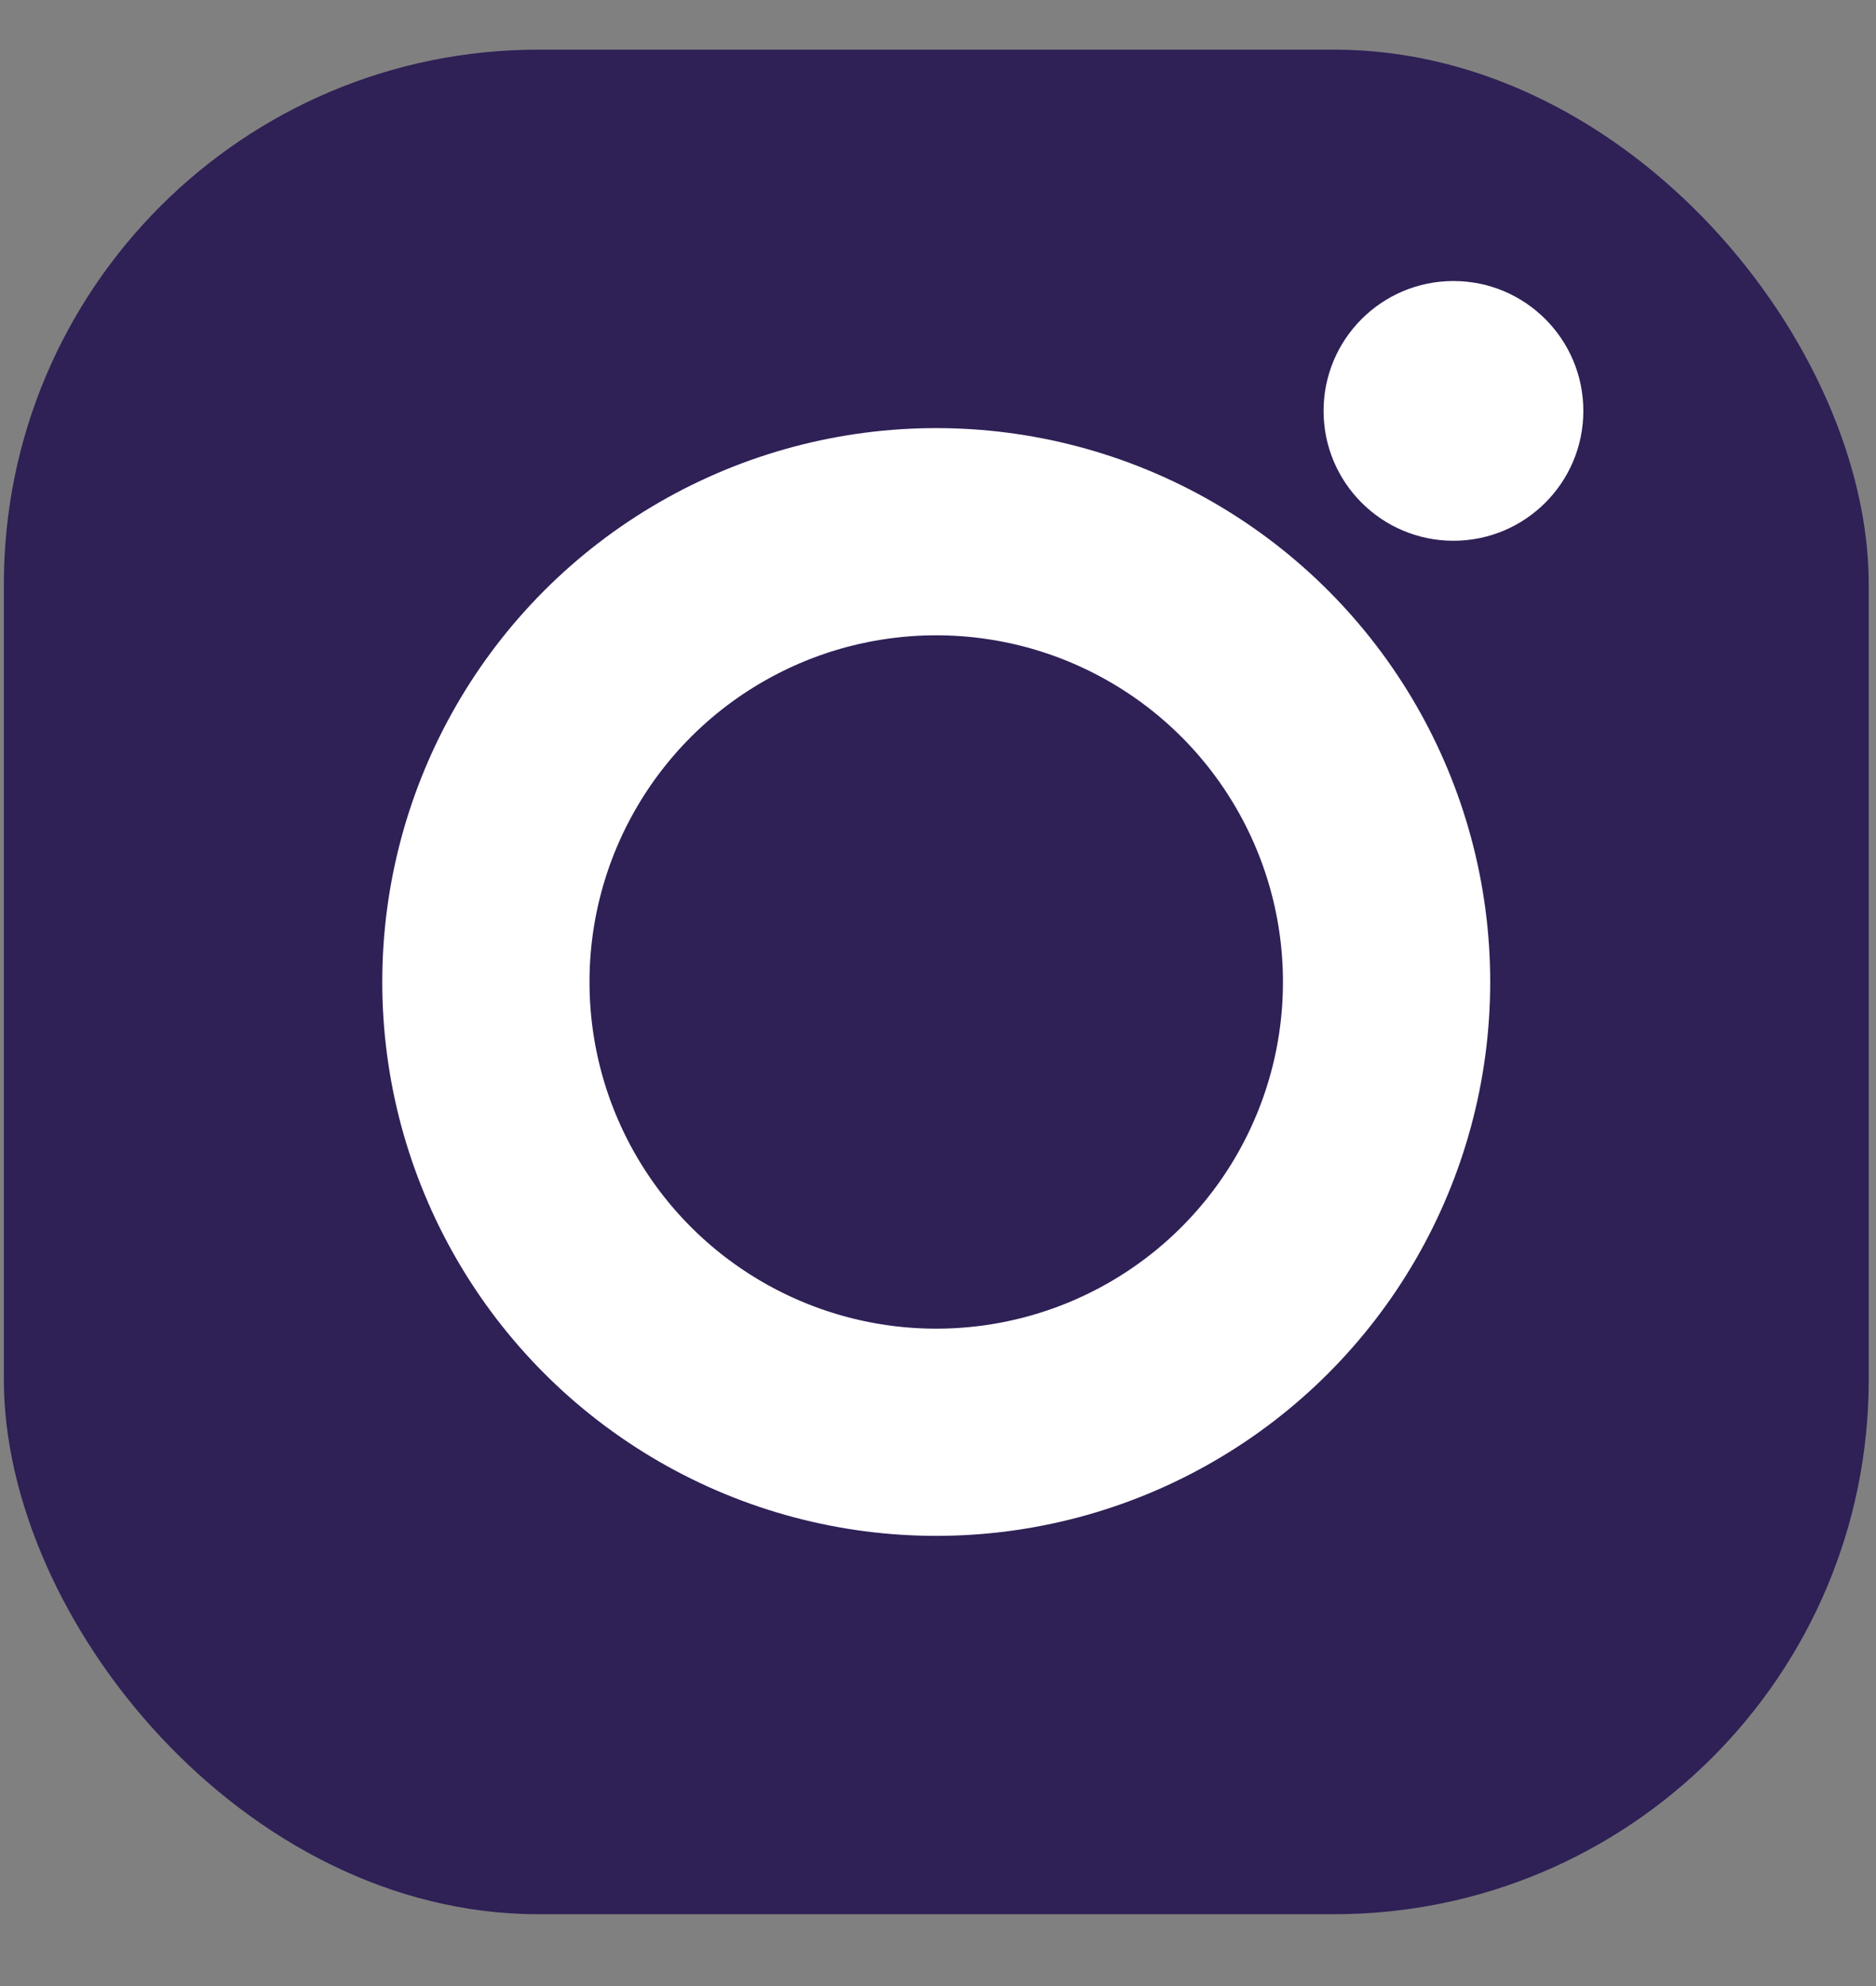
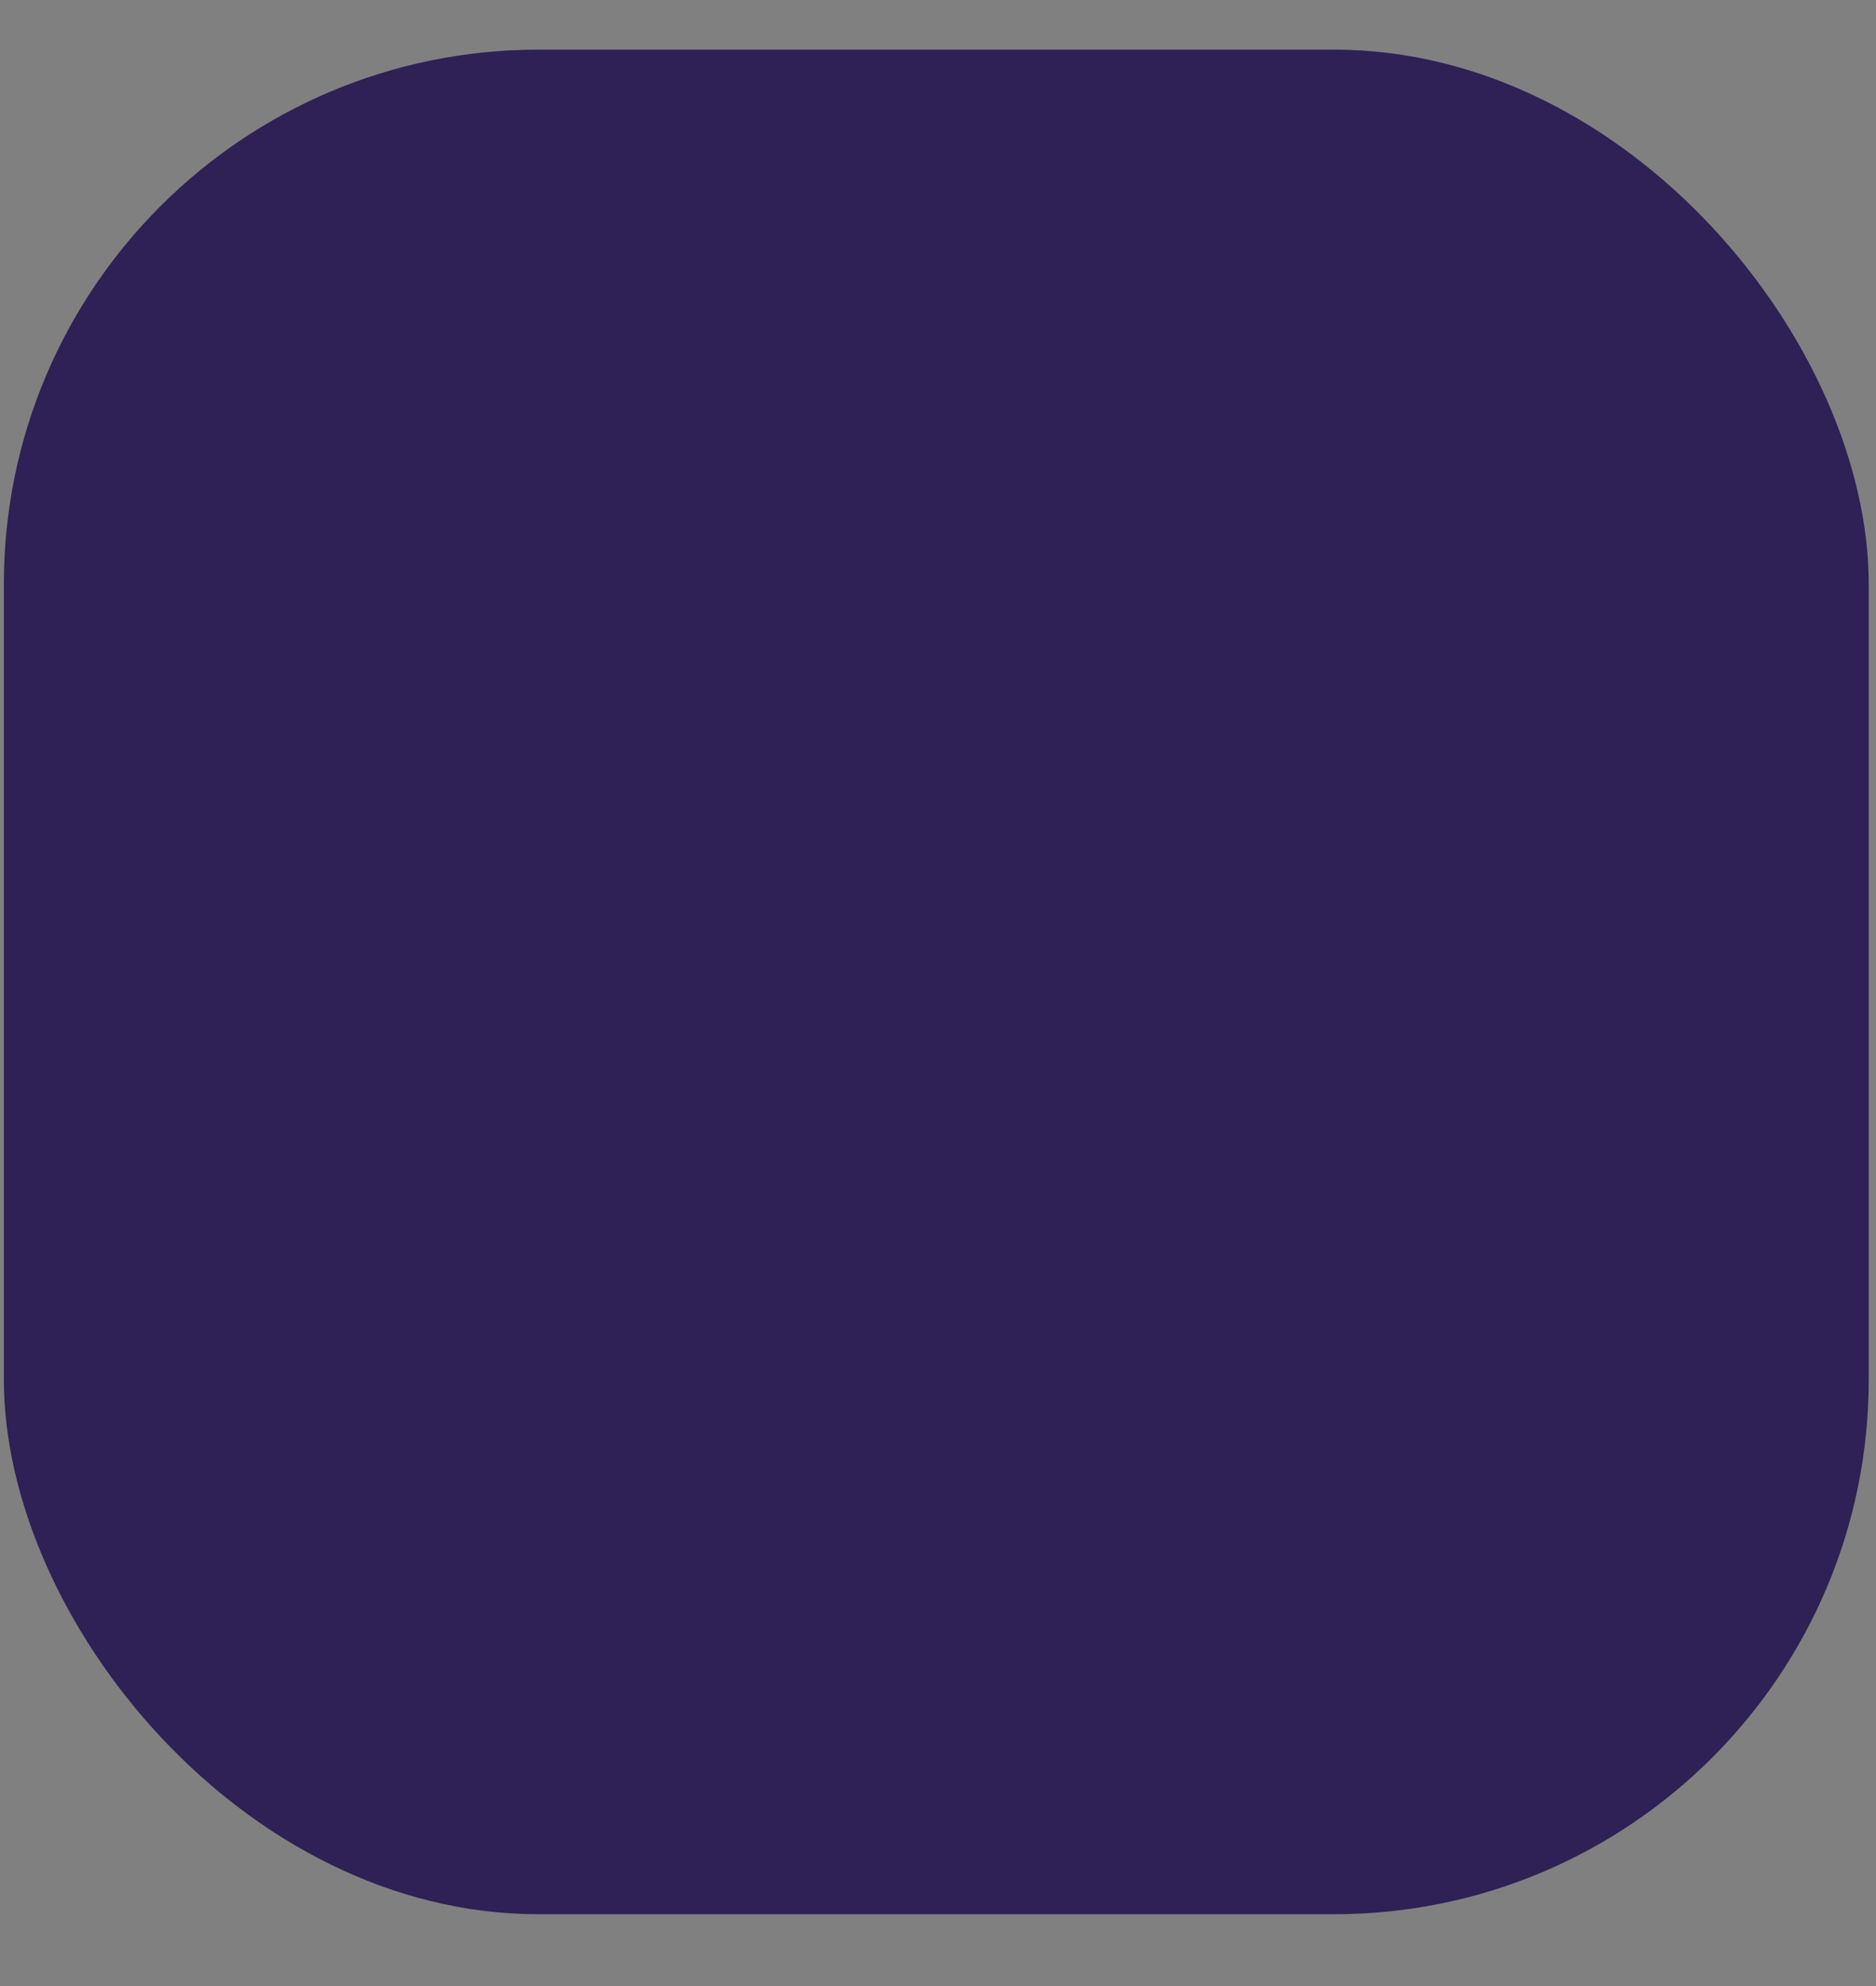
<svg xmlns="http://www.w3.org/2000/svg" width="17" height="18" viewBox="0 0 17 18" fill="none">
  <rect x="0" y="0" width="17" height="18" fill="#808080" stroke="none" />
  <rect x="0.035" y="0.45" width="16.899" height="16.899" rx="4.844" fill="#2F2056" />
-   <circle cx="8.484" cy="8.9" r="4.081" fill="#2F2056" stroke="white" stroke-width="1.878" />
-   <circle cx="13.171" cy="3.724" r="1.177" fill="white" />
</svg>